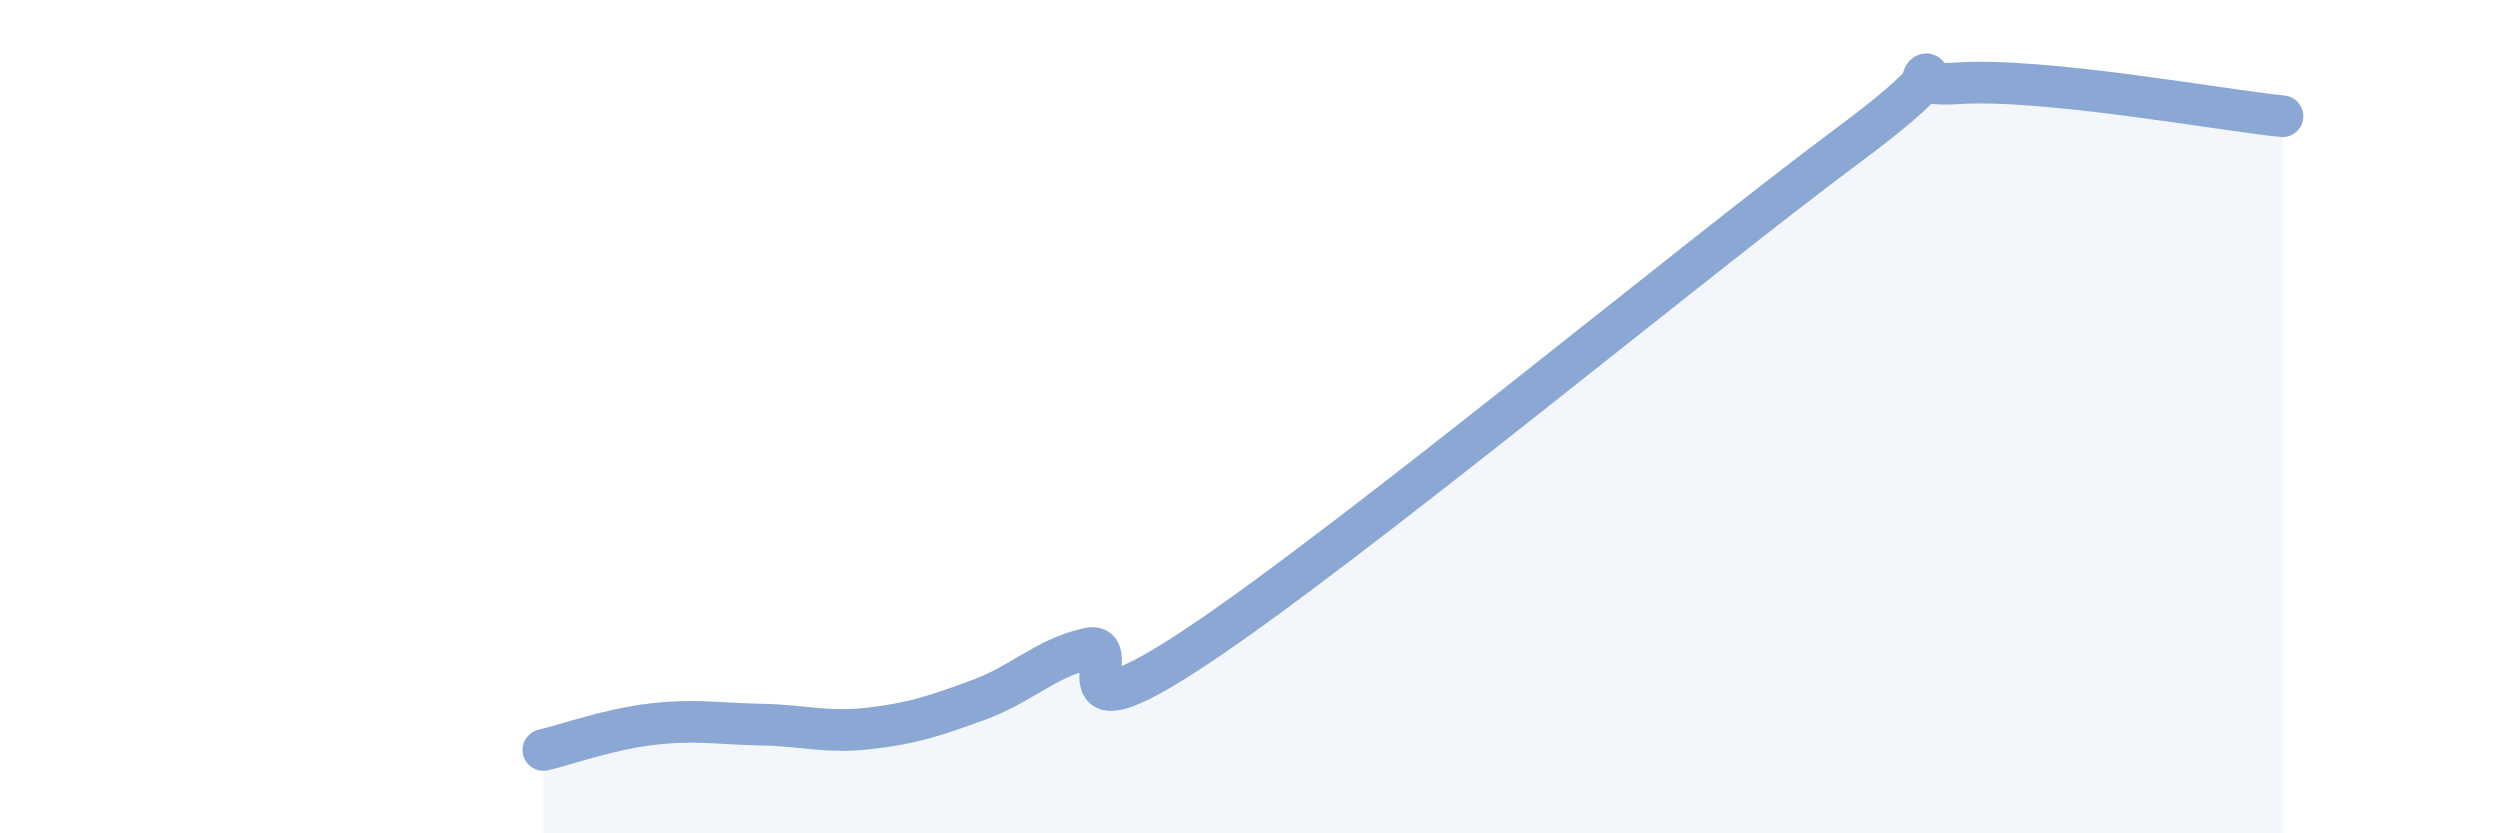
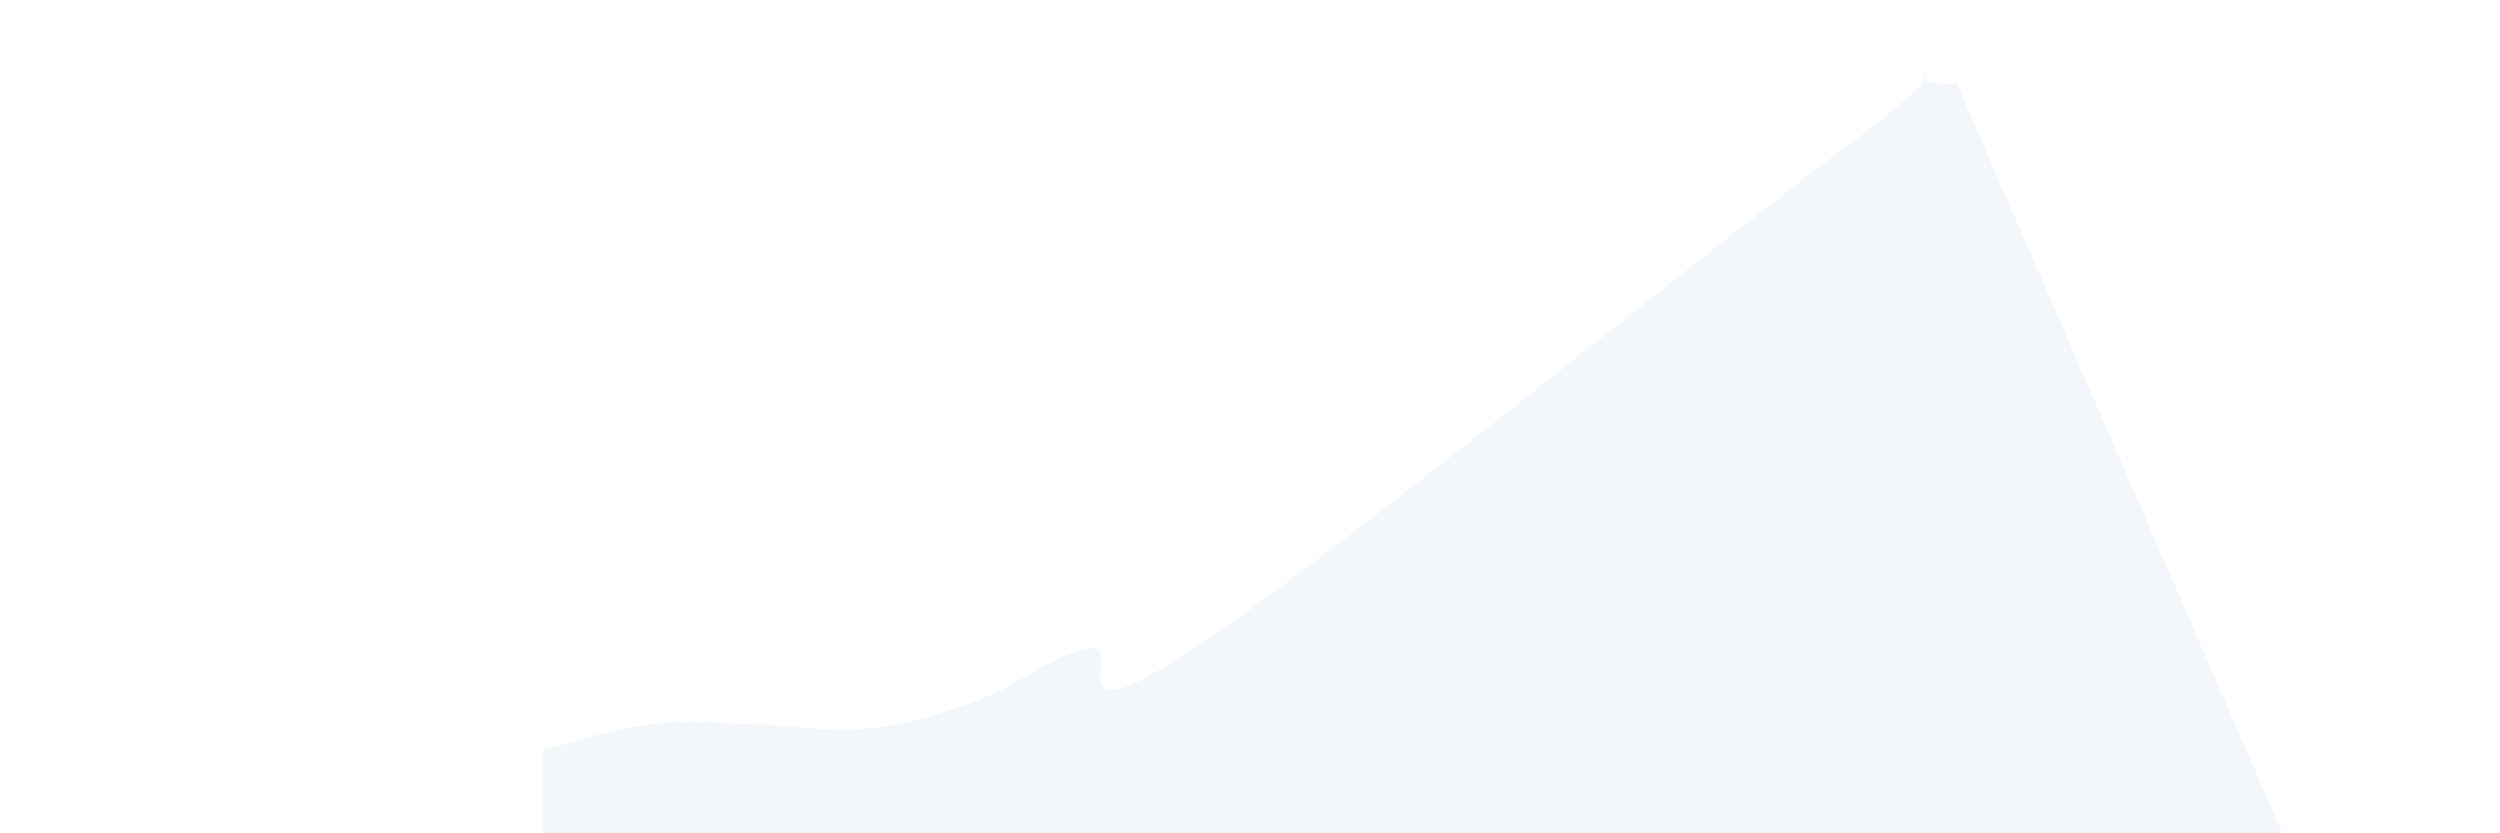
<svg xmlns="http://www.w3.org/2000/svg" width="60" height="20" viewBox="0 0 60 20">
-   <path d="M 13.04,18 C 13.56,17.88 14.61,17.5 15.65,17.38 C 16.69,17.26 17.22,17.37 18.26,17.39 C 19.3,17.41 19.83,17.6 20.87,17.48 C 21.91,17.36 22.44,17.18 23.48,16.8 C 24.52,16.42 25.05,15.82 26.09,15.57 C 27.13,15.32 25.05,17.95 28.7,15.53 C 32.35,13.11 40.7,6.2 44.35,3.49 C 48,0.78 44.87,2.14 46.96,2 C 49.05,1.86 53.22,2.63 54.78,2.79L54.78 20L13.04 20Z" fill="#8ba7d3" opacity="0.1" stroke-linecap="round" stroke-linejoin="round" />
-   <path d="M 13.04,18 C 13.56,17.88 14.61,17.5 15.65,17.38 C 16.69,17.26 17.22,17.37 18.26,17.39 C 19.3,17.41 19.83,17.6 20.87,17.48 C 21.91,17.36 22.44,17.18 23.48,16.8 C 24.52,16.42 25.05,15.82 26.09,15.57 C 27.13,15.32 25.05,17.95 28.7,15.53 C 32.35,13.11 40.7,6.2 44.35,3.49 C 48,0.78 44.87,2.14 46.96,2 C 49.05,1.86 53.22,2.63 54.78,2.79" stroke="#8ba7d3" stroke-width="1" fill="none" stroke-linecap="round" stroke-linejoin="round" />
+   <path d="M 13.04,18 C 13.56,17.88 14.61,17.5 15.65,17.38 C 16.69,17.26 17.22,17.37 18.26,17.39 C 19.3,17.41 19.83,17.6 20.87,17.48 C 21.91,17.36 22.44,17.18 23.48,16.8 C 24.52,16.42 25.05,15.82 26.09,15.57 C 27.13,15.32 25.05,17.95 28.7,15.53 C 32.35,13.11 40.7,6.2 44.35,3.49 C 48,0.78 44.87,2.14 46.96,2 L54.78 20L13.04 20Z" fill="#8ba7d3" opacity="0.1" stroke-linecap="round" stroke-linejoin="round" />
</svg>